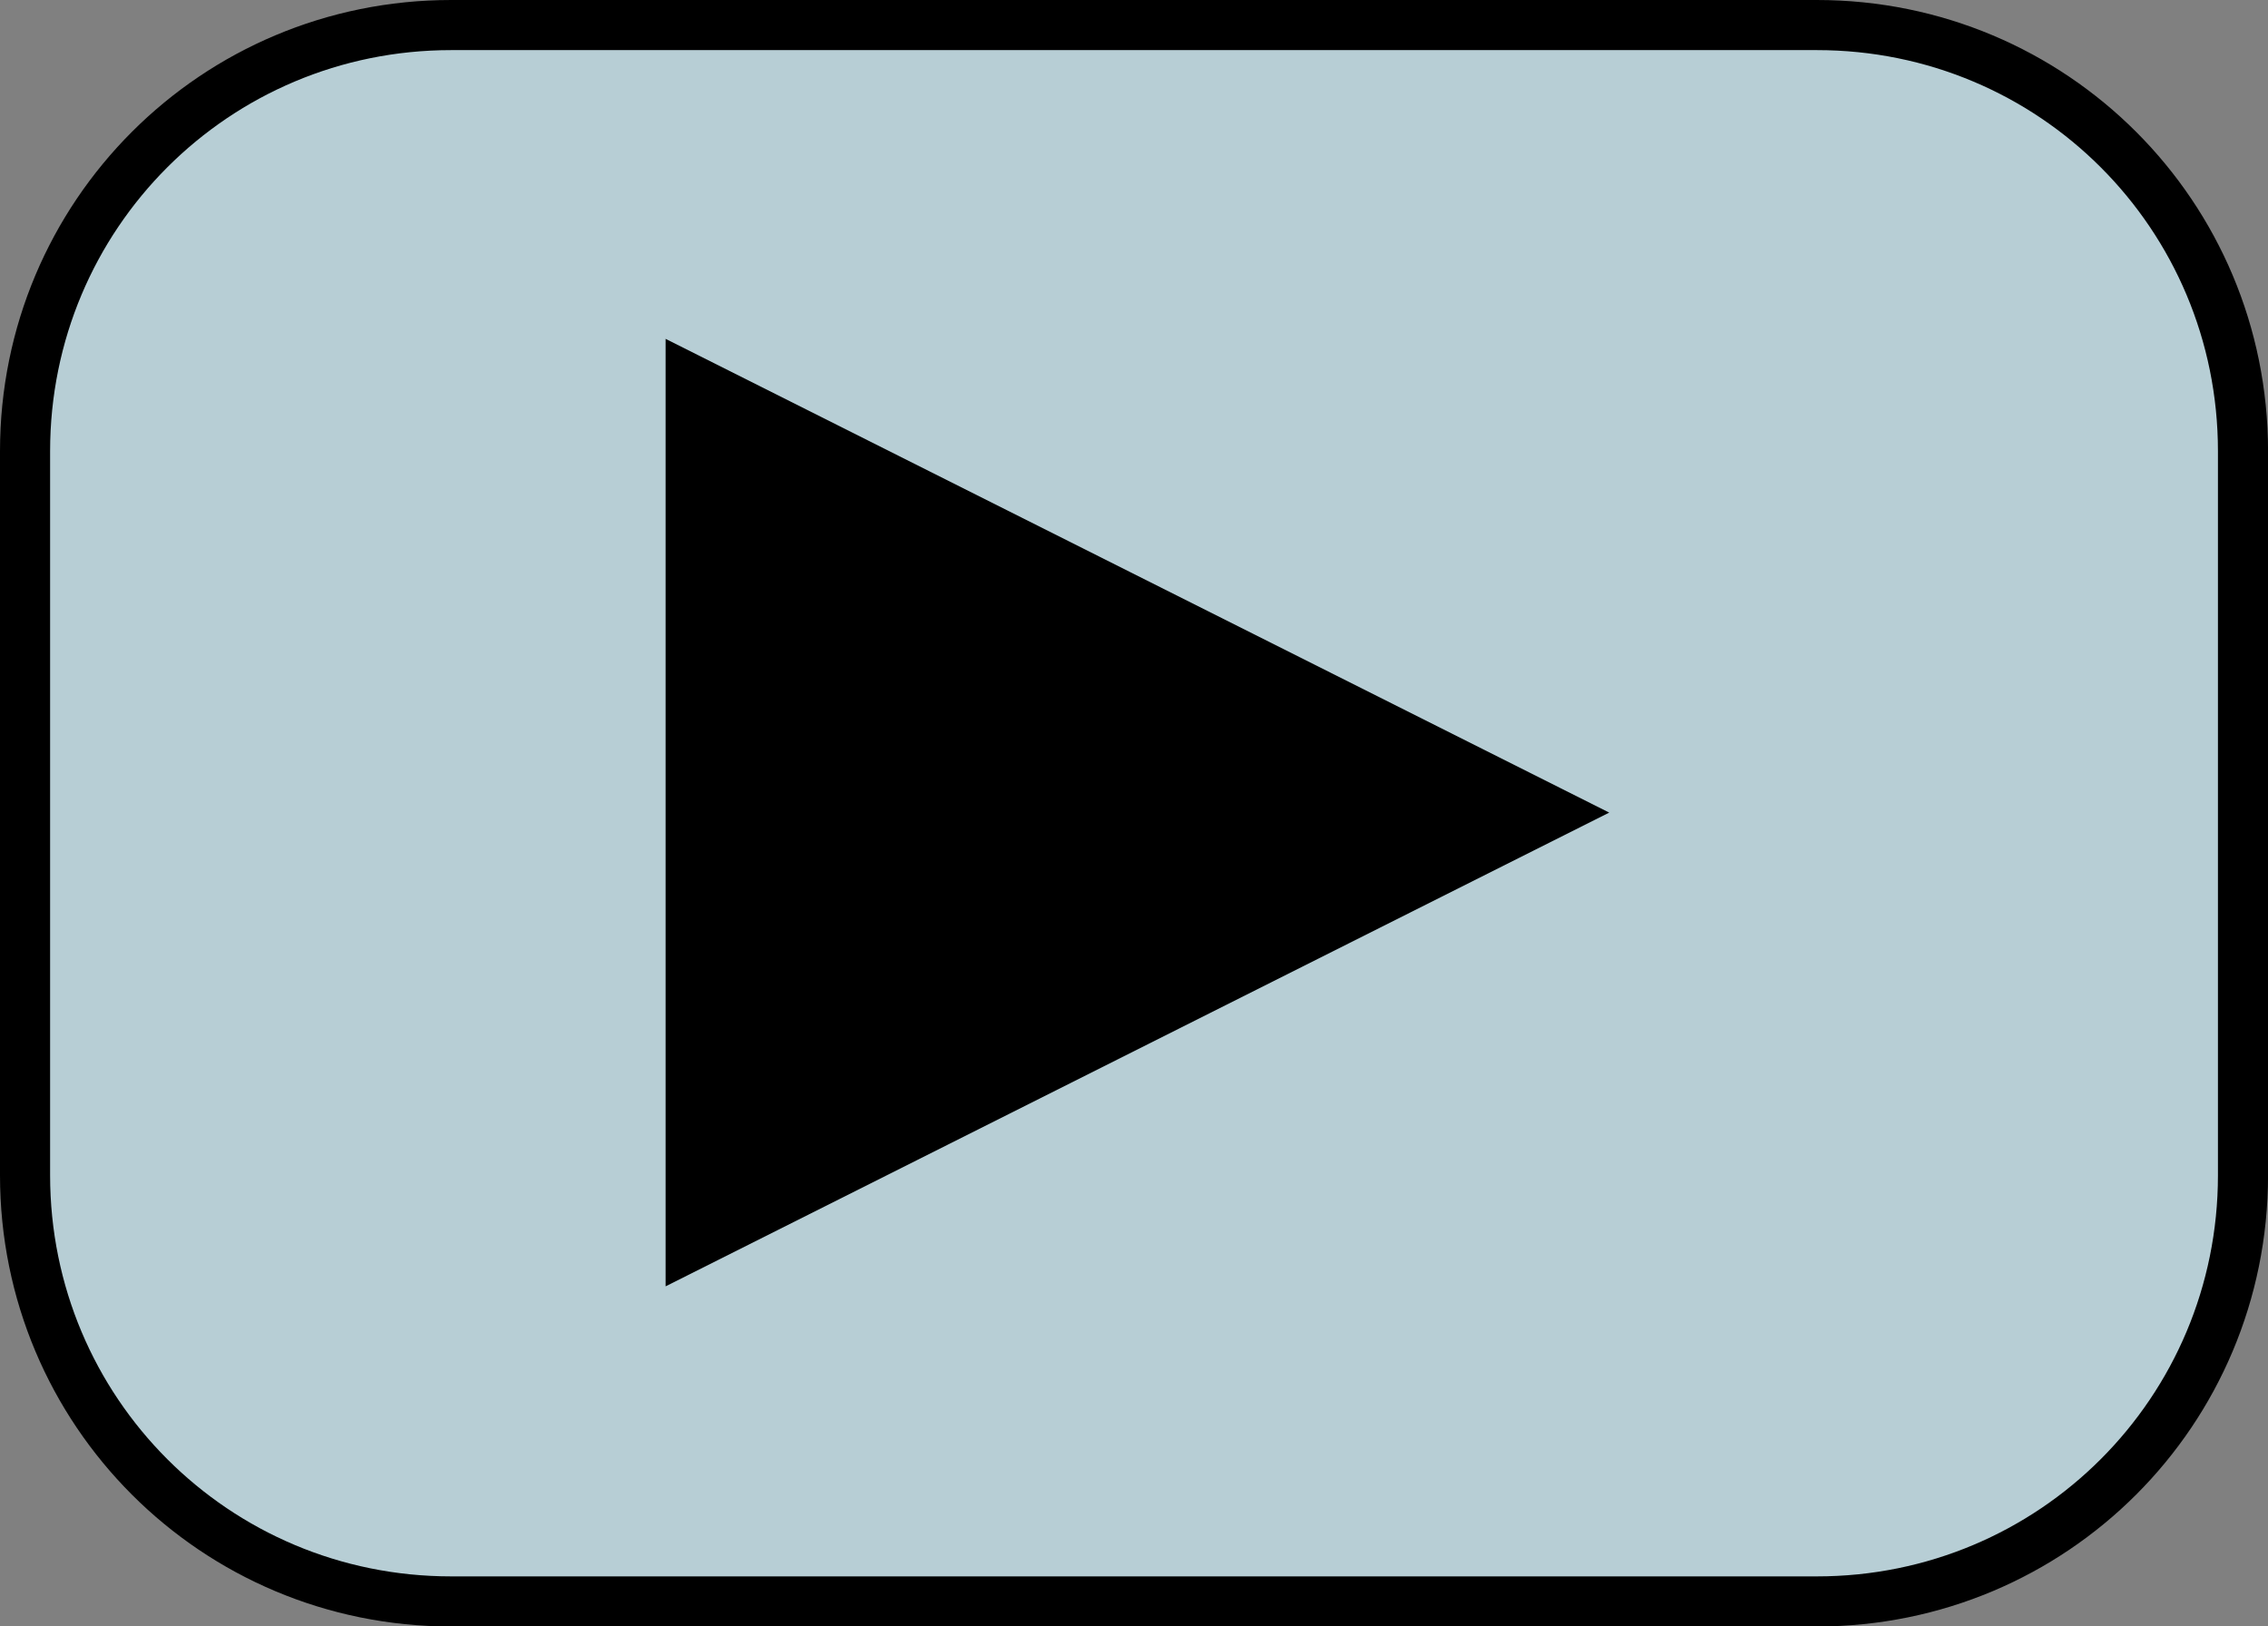
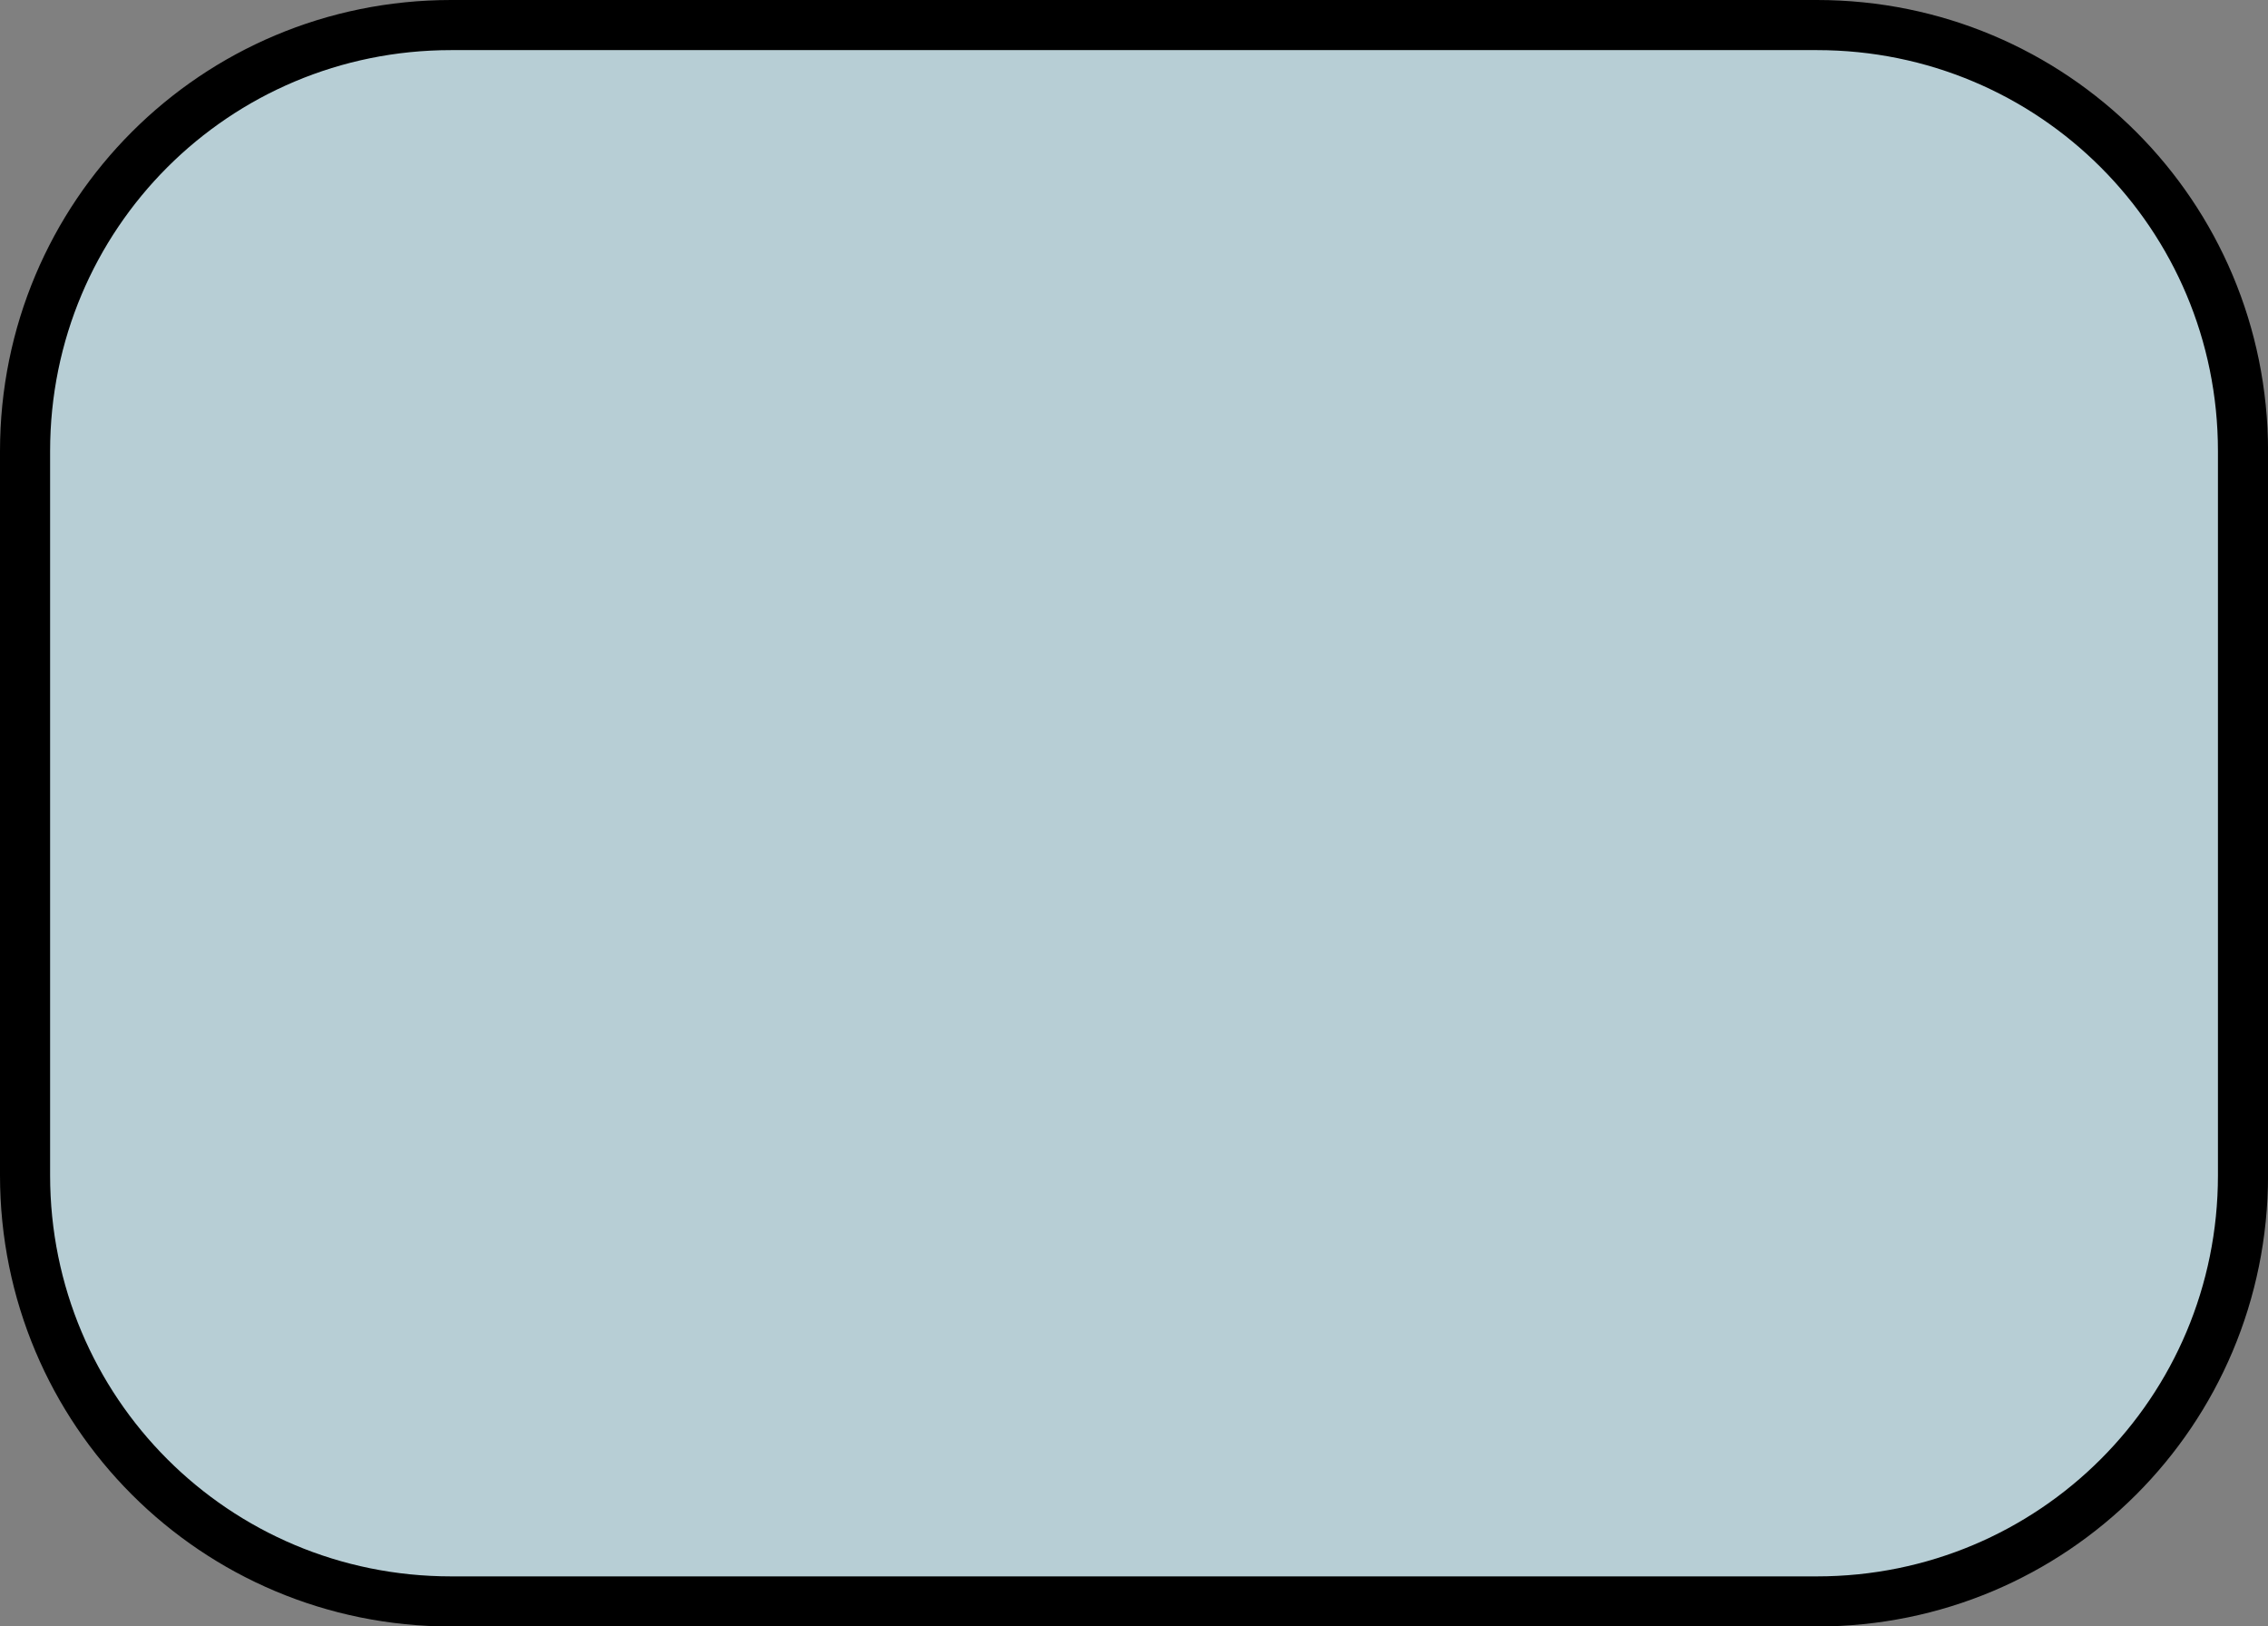
<svg xmlns="http://www.w3.org/2000/svg" width="45.268mm" height="32.457mm" version="1.1" viewBox="0 0 45.268 32.457">
  <rect x="0" y="0" width="45.268" height="32.457" fill="#808080" stroke="none" />
  <g transform="translate(-41.127 -32.638)">
    <path d="m50.132 33.138h27.259c4.712 0 8.505 3.793 8.505 8.505v14.448c0 4.712-3.793 8.505-8.505 8.505h-27.259c-4.712 0-8.505-3.793-8.505-8.505v-14.448c0-4.712 3.793-8.505 8.505-8.505z" fill="#d2f4fe" fill-opacity=".671" stroke="#000" />
    <g aria-label="▸">
-       <path d="m54.412 58.308v-18.908l18.834 9.454z" stroke-width="2.847" />
-     </g>
+       </g>
  </g>
</svg>